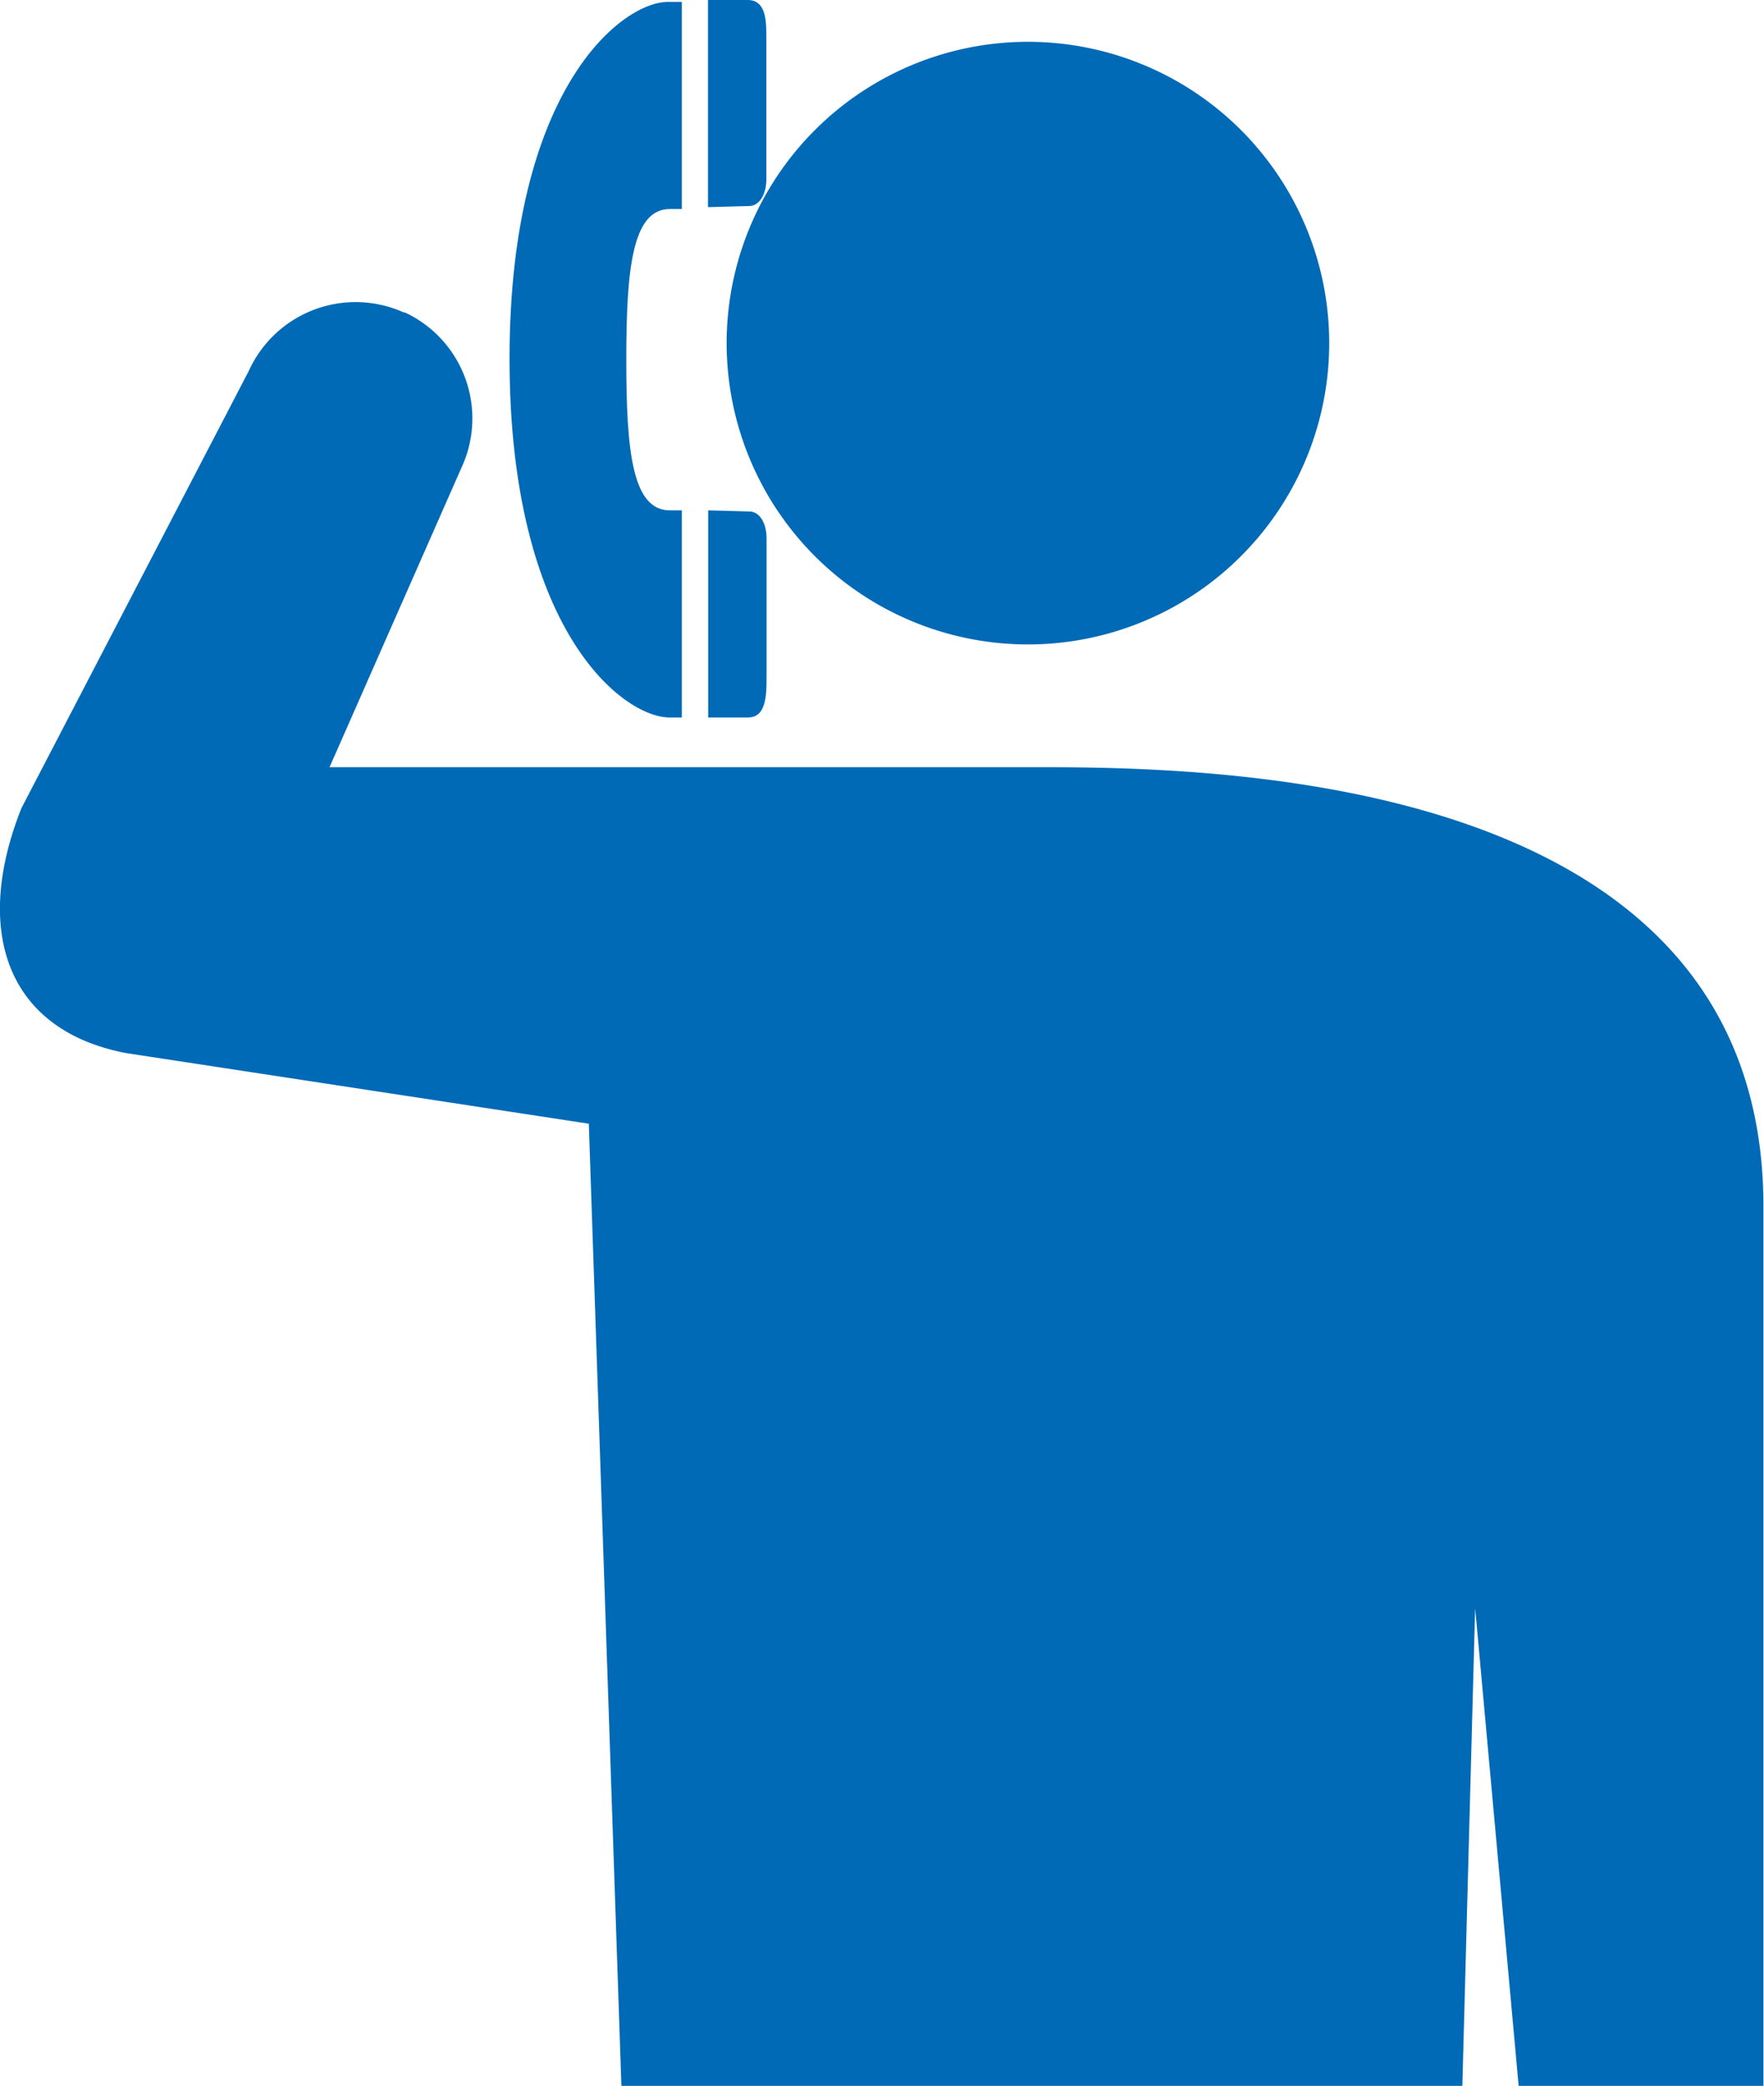
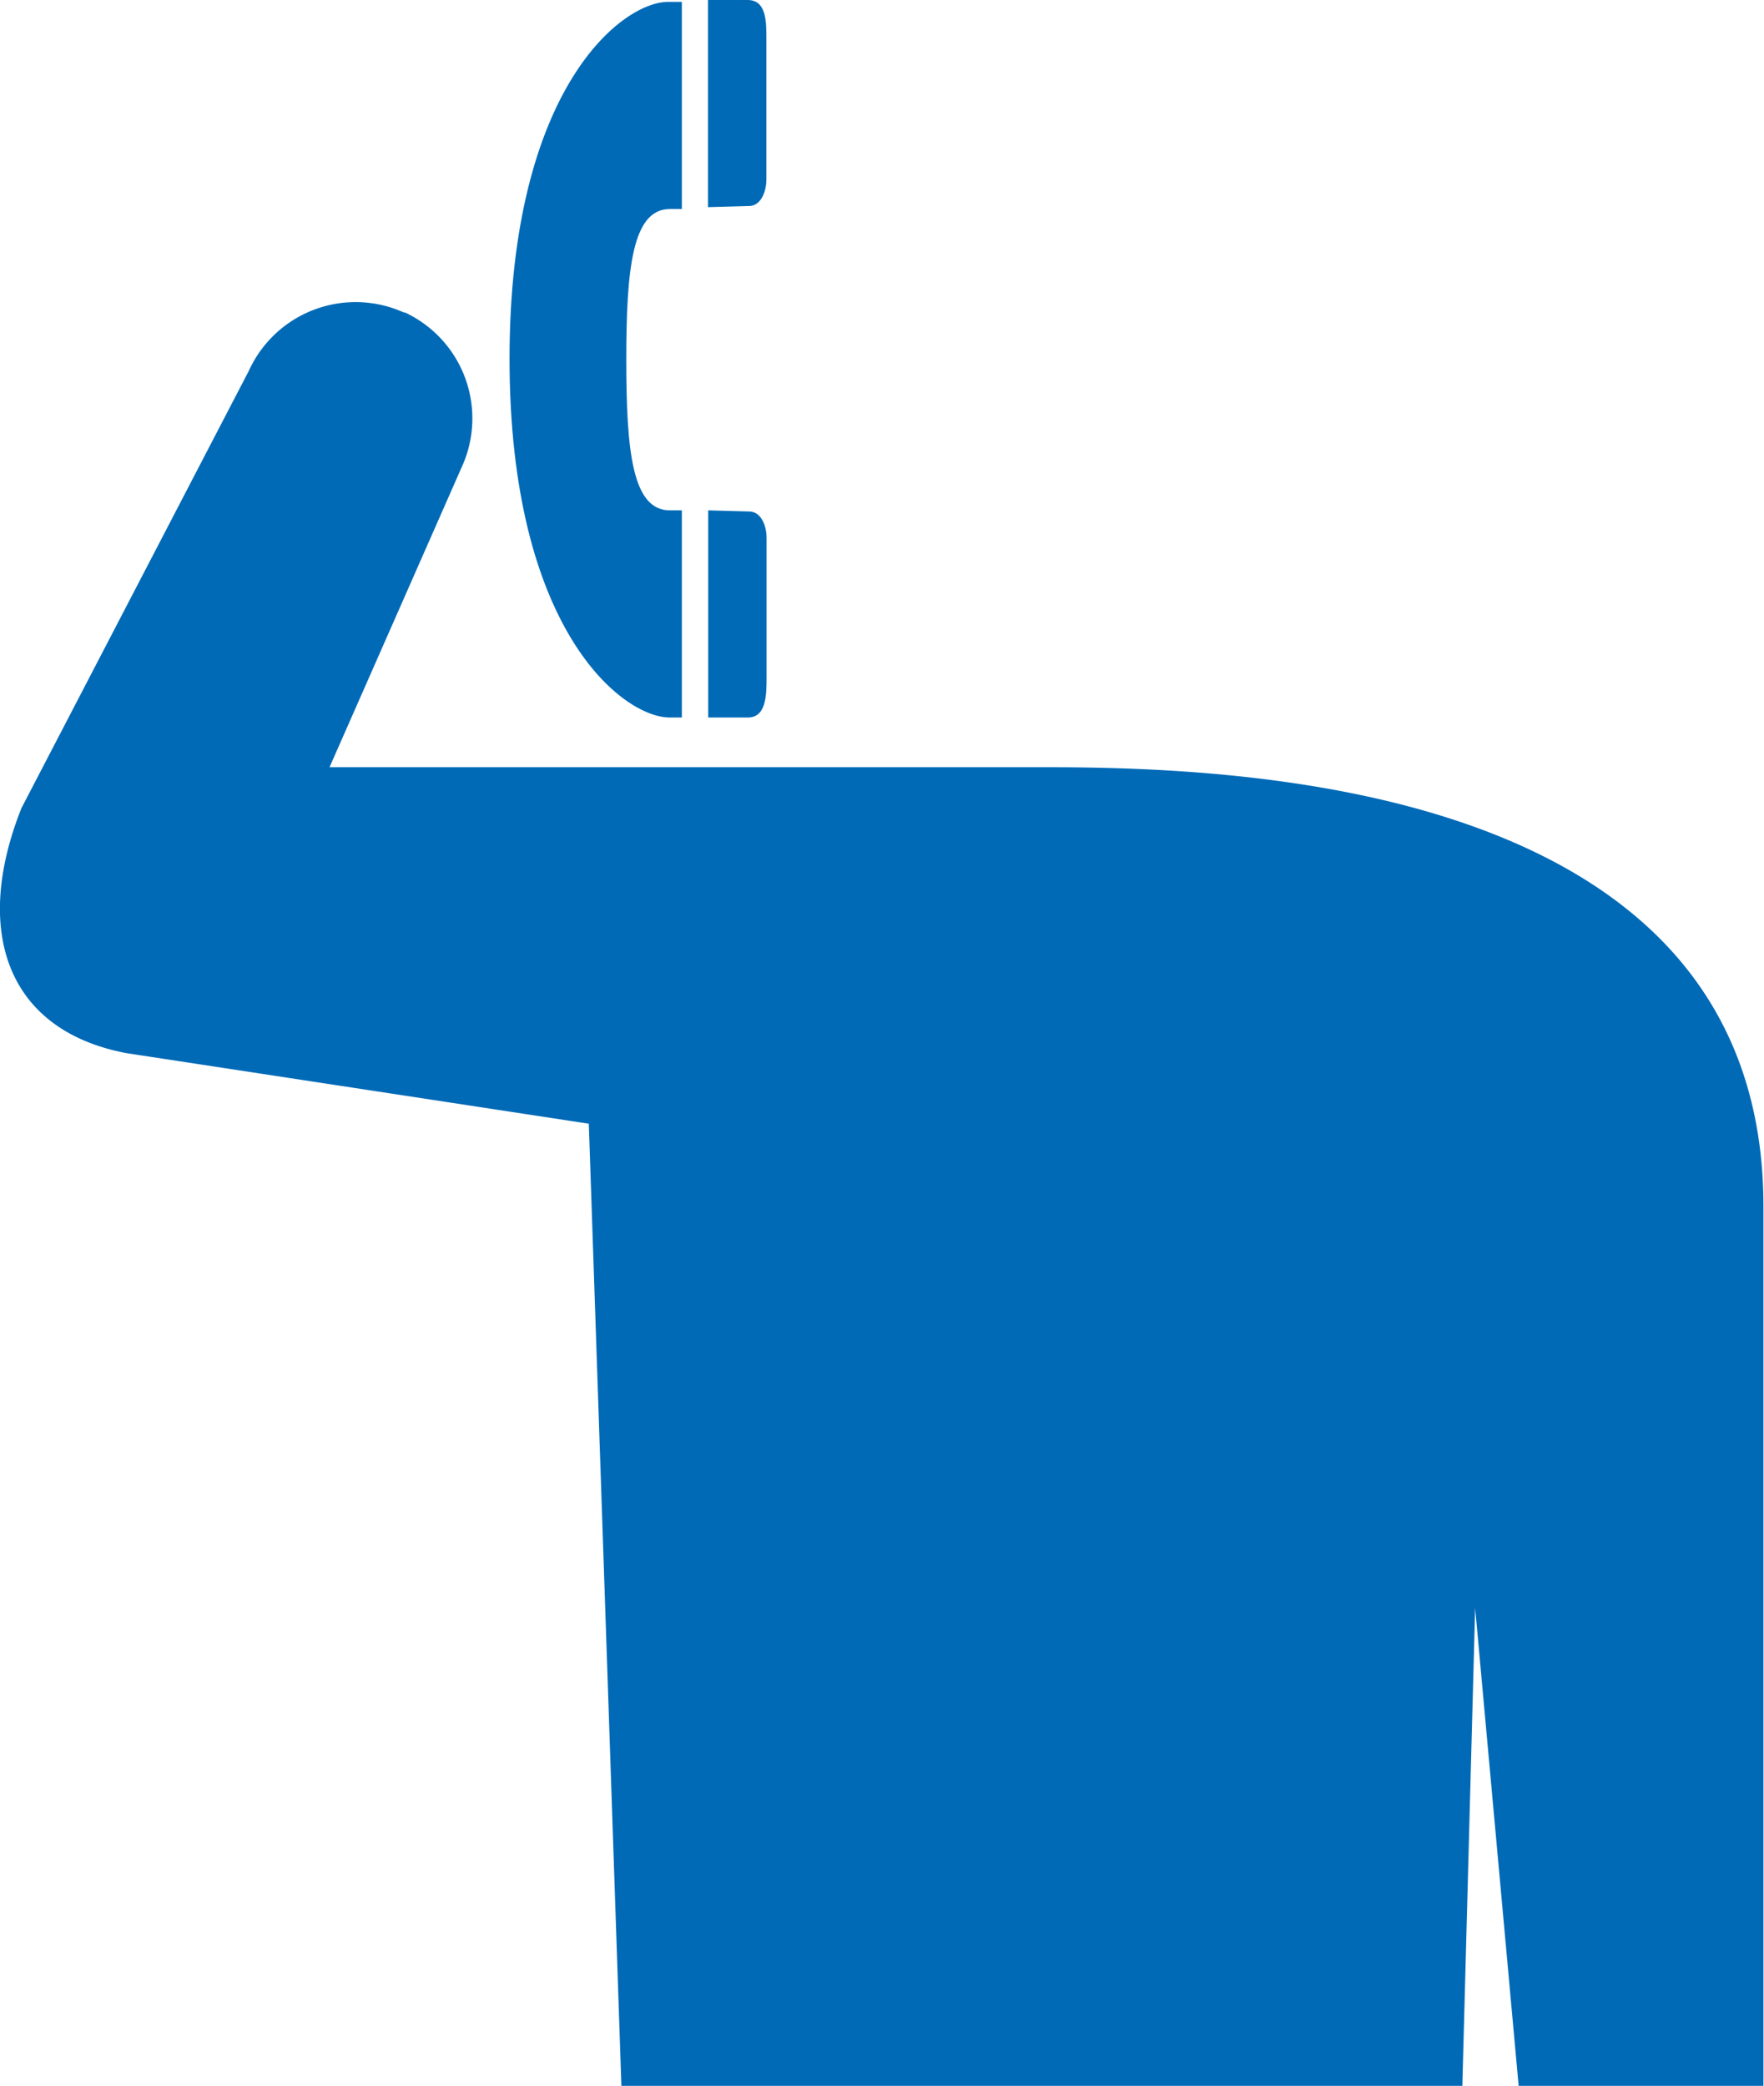
<svg xmlns="http://www.w3.org/2000/svg" width="93.68" height="110.76" viewBox="0 0 93.68 110.76">
  <defs>
    <style>
      .a {
        fill: #006ab7;
      }
    </style>
  </defs>
  <title>icon-hearing</title>
  <g>
-     <path class="a" d="M54.59,34.22a16,16,0,1,1,16-16h0A16,16,0,0,1,54.59,34.22Z" />
    <path class="a" d="M6.7,55.92l24.57,3.75L33,110.76H77.66l.68-25.37,2.31,25.37h13V64.06c0-22.05-26.64-23.32-38-23.32H17.5l7-15.89a6.21,6.21,0,0,0-3-8.26l-.06,0a6.23,6.23,0,0,0-8.23,3.11L1.14,42.91C-1.44,49.39.32,54.7,6.7,55.92Z" />
    <path class="a" d="M27.06,19.05c0,14.39,6,19.05,8.51,19.05h.64v-11h-.64c-2,0-2.31-3.18-2.31-8s.32-8,2.31-8h.64V.1h-.64C33.1,0,27.06,4.65,27.06,19.05ZM39.71,38.1c.95,0,1-1.08,1-2.11v-7.4c0-.8-.36-1.43-.92-1.43l-2.18-.06v11Zm.07-27.16c.56,0,.92-.64.92-1.44V2.11c0-1,0-2.11-1-2.11H37.6V11Z" />
  </g>
</svg>